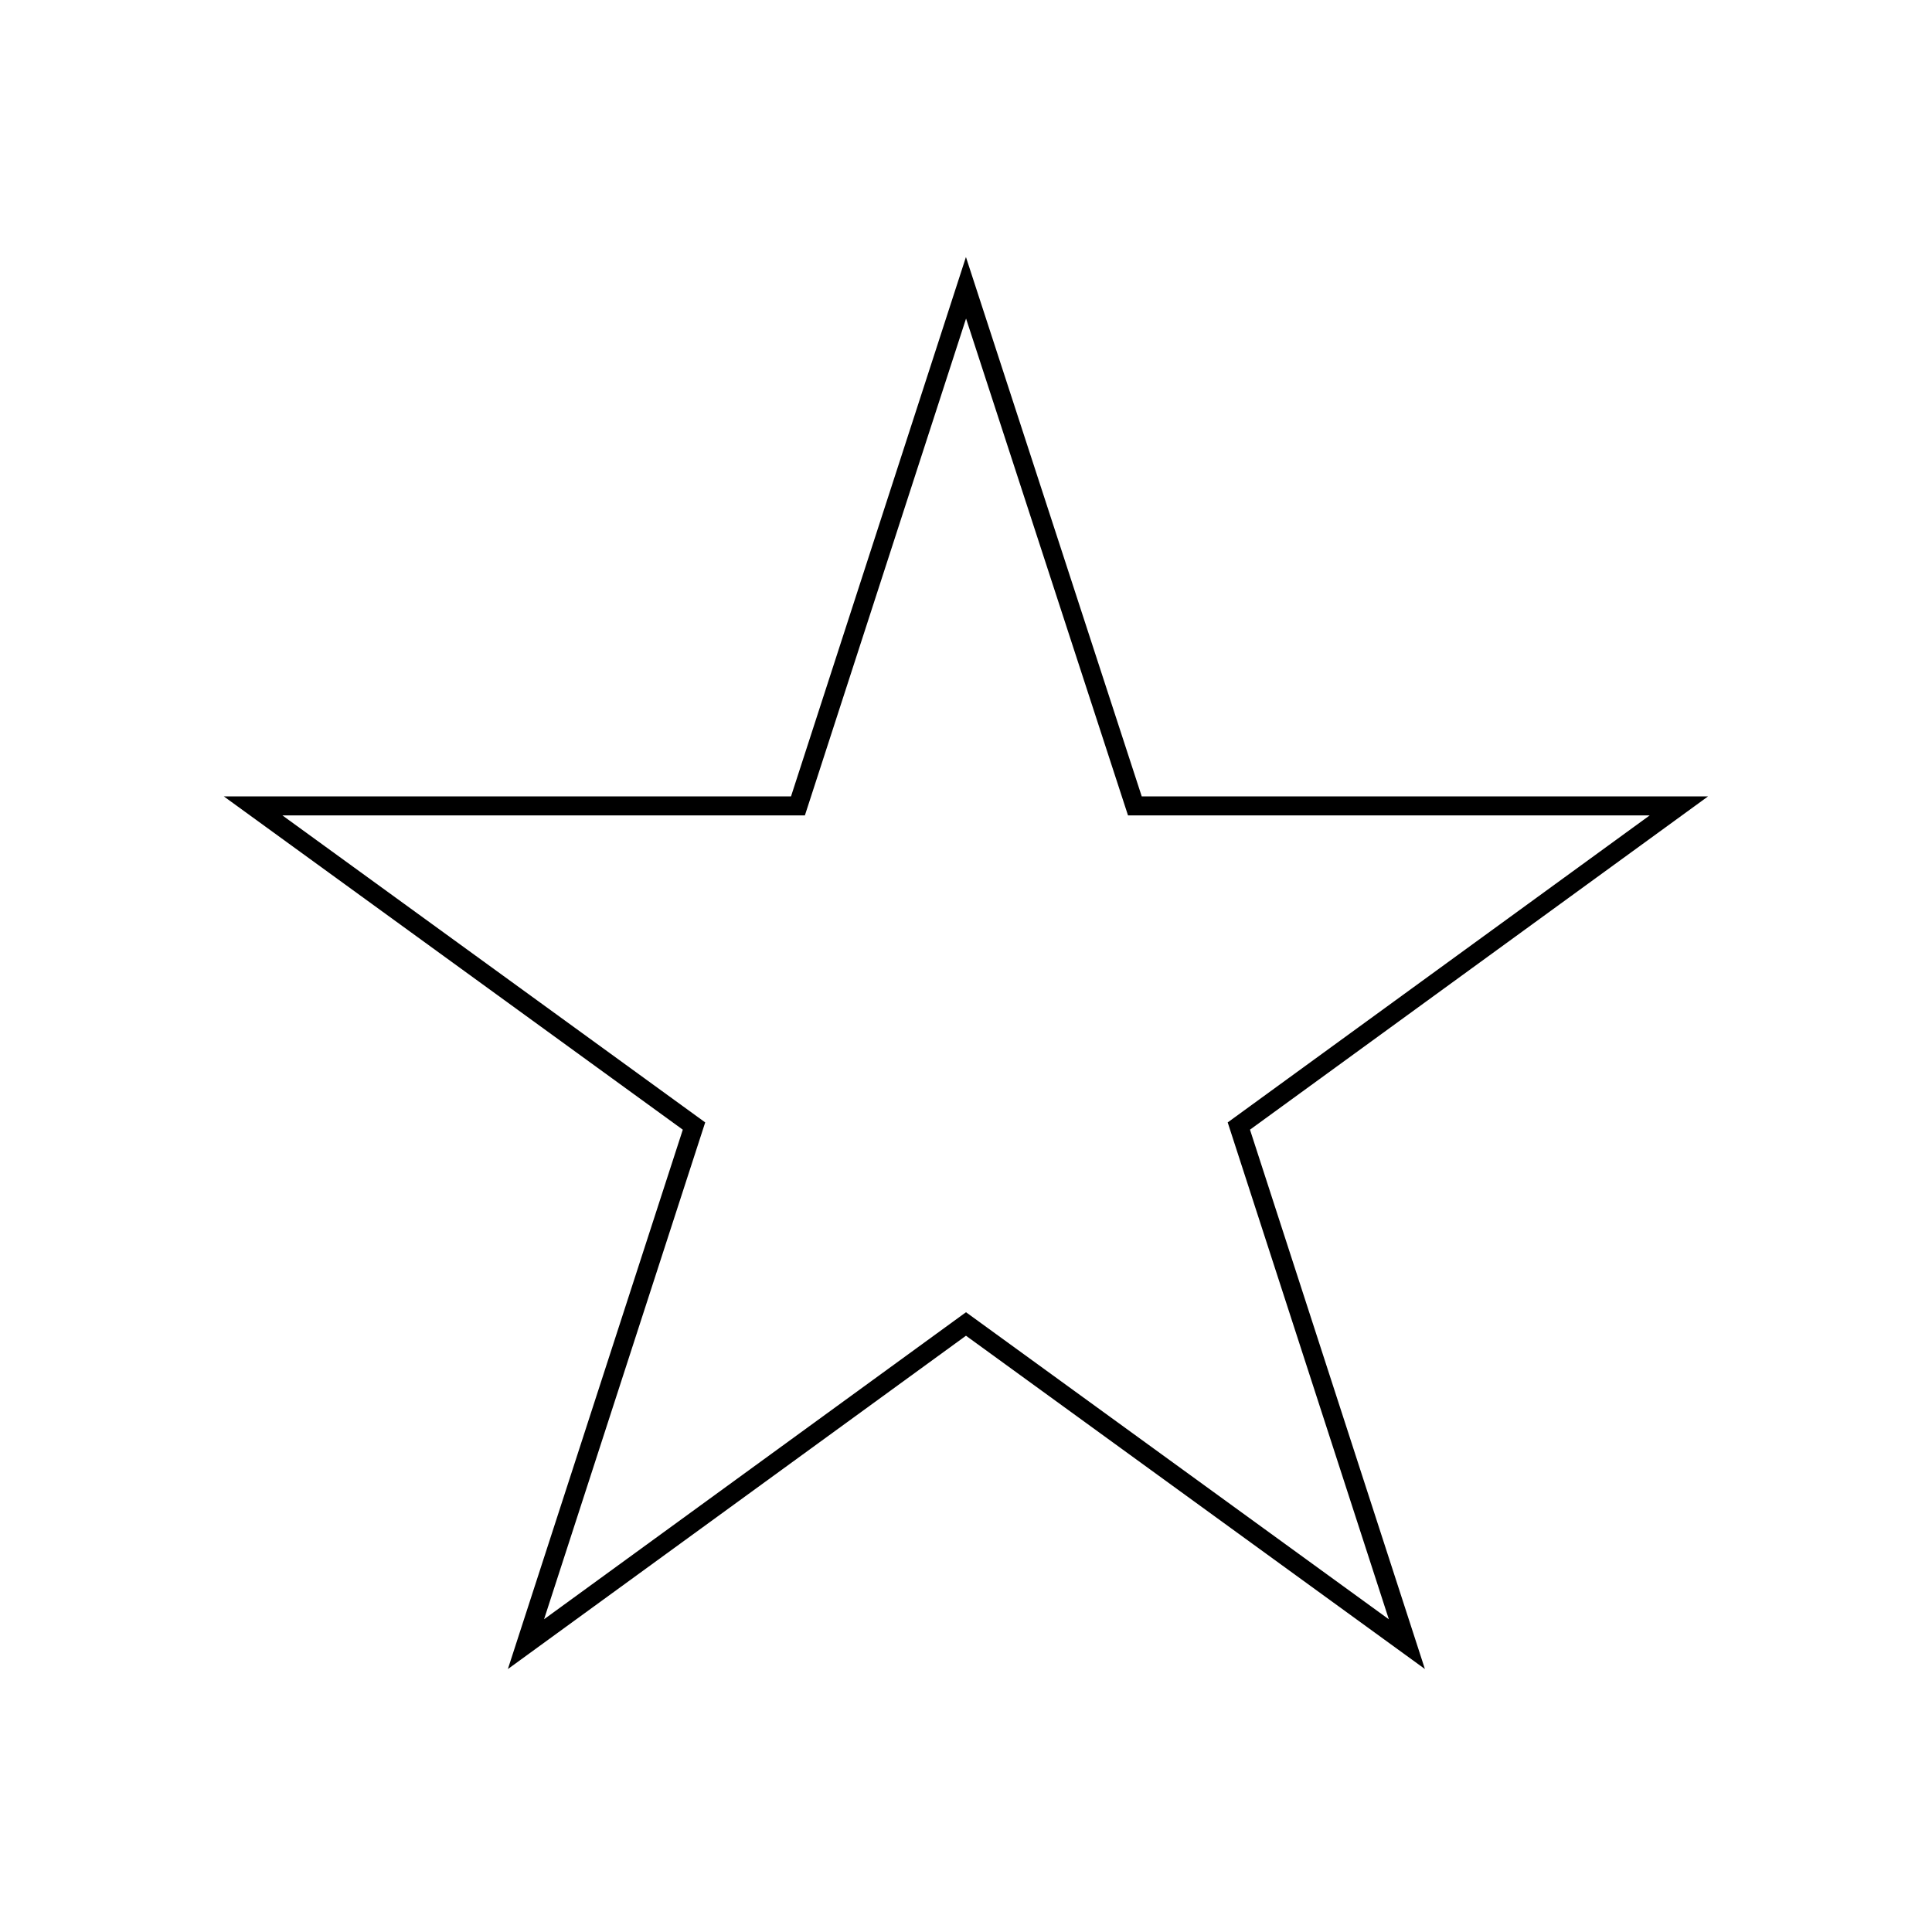
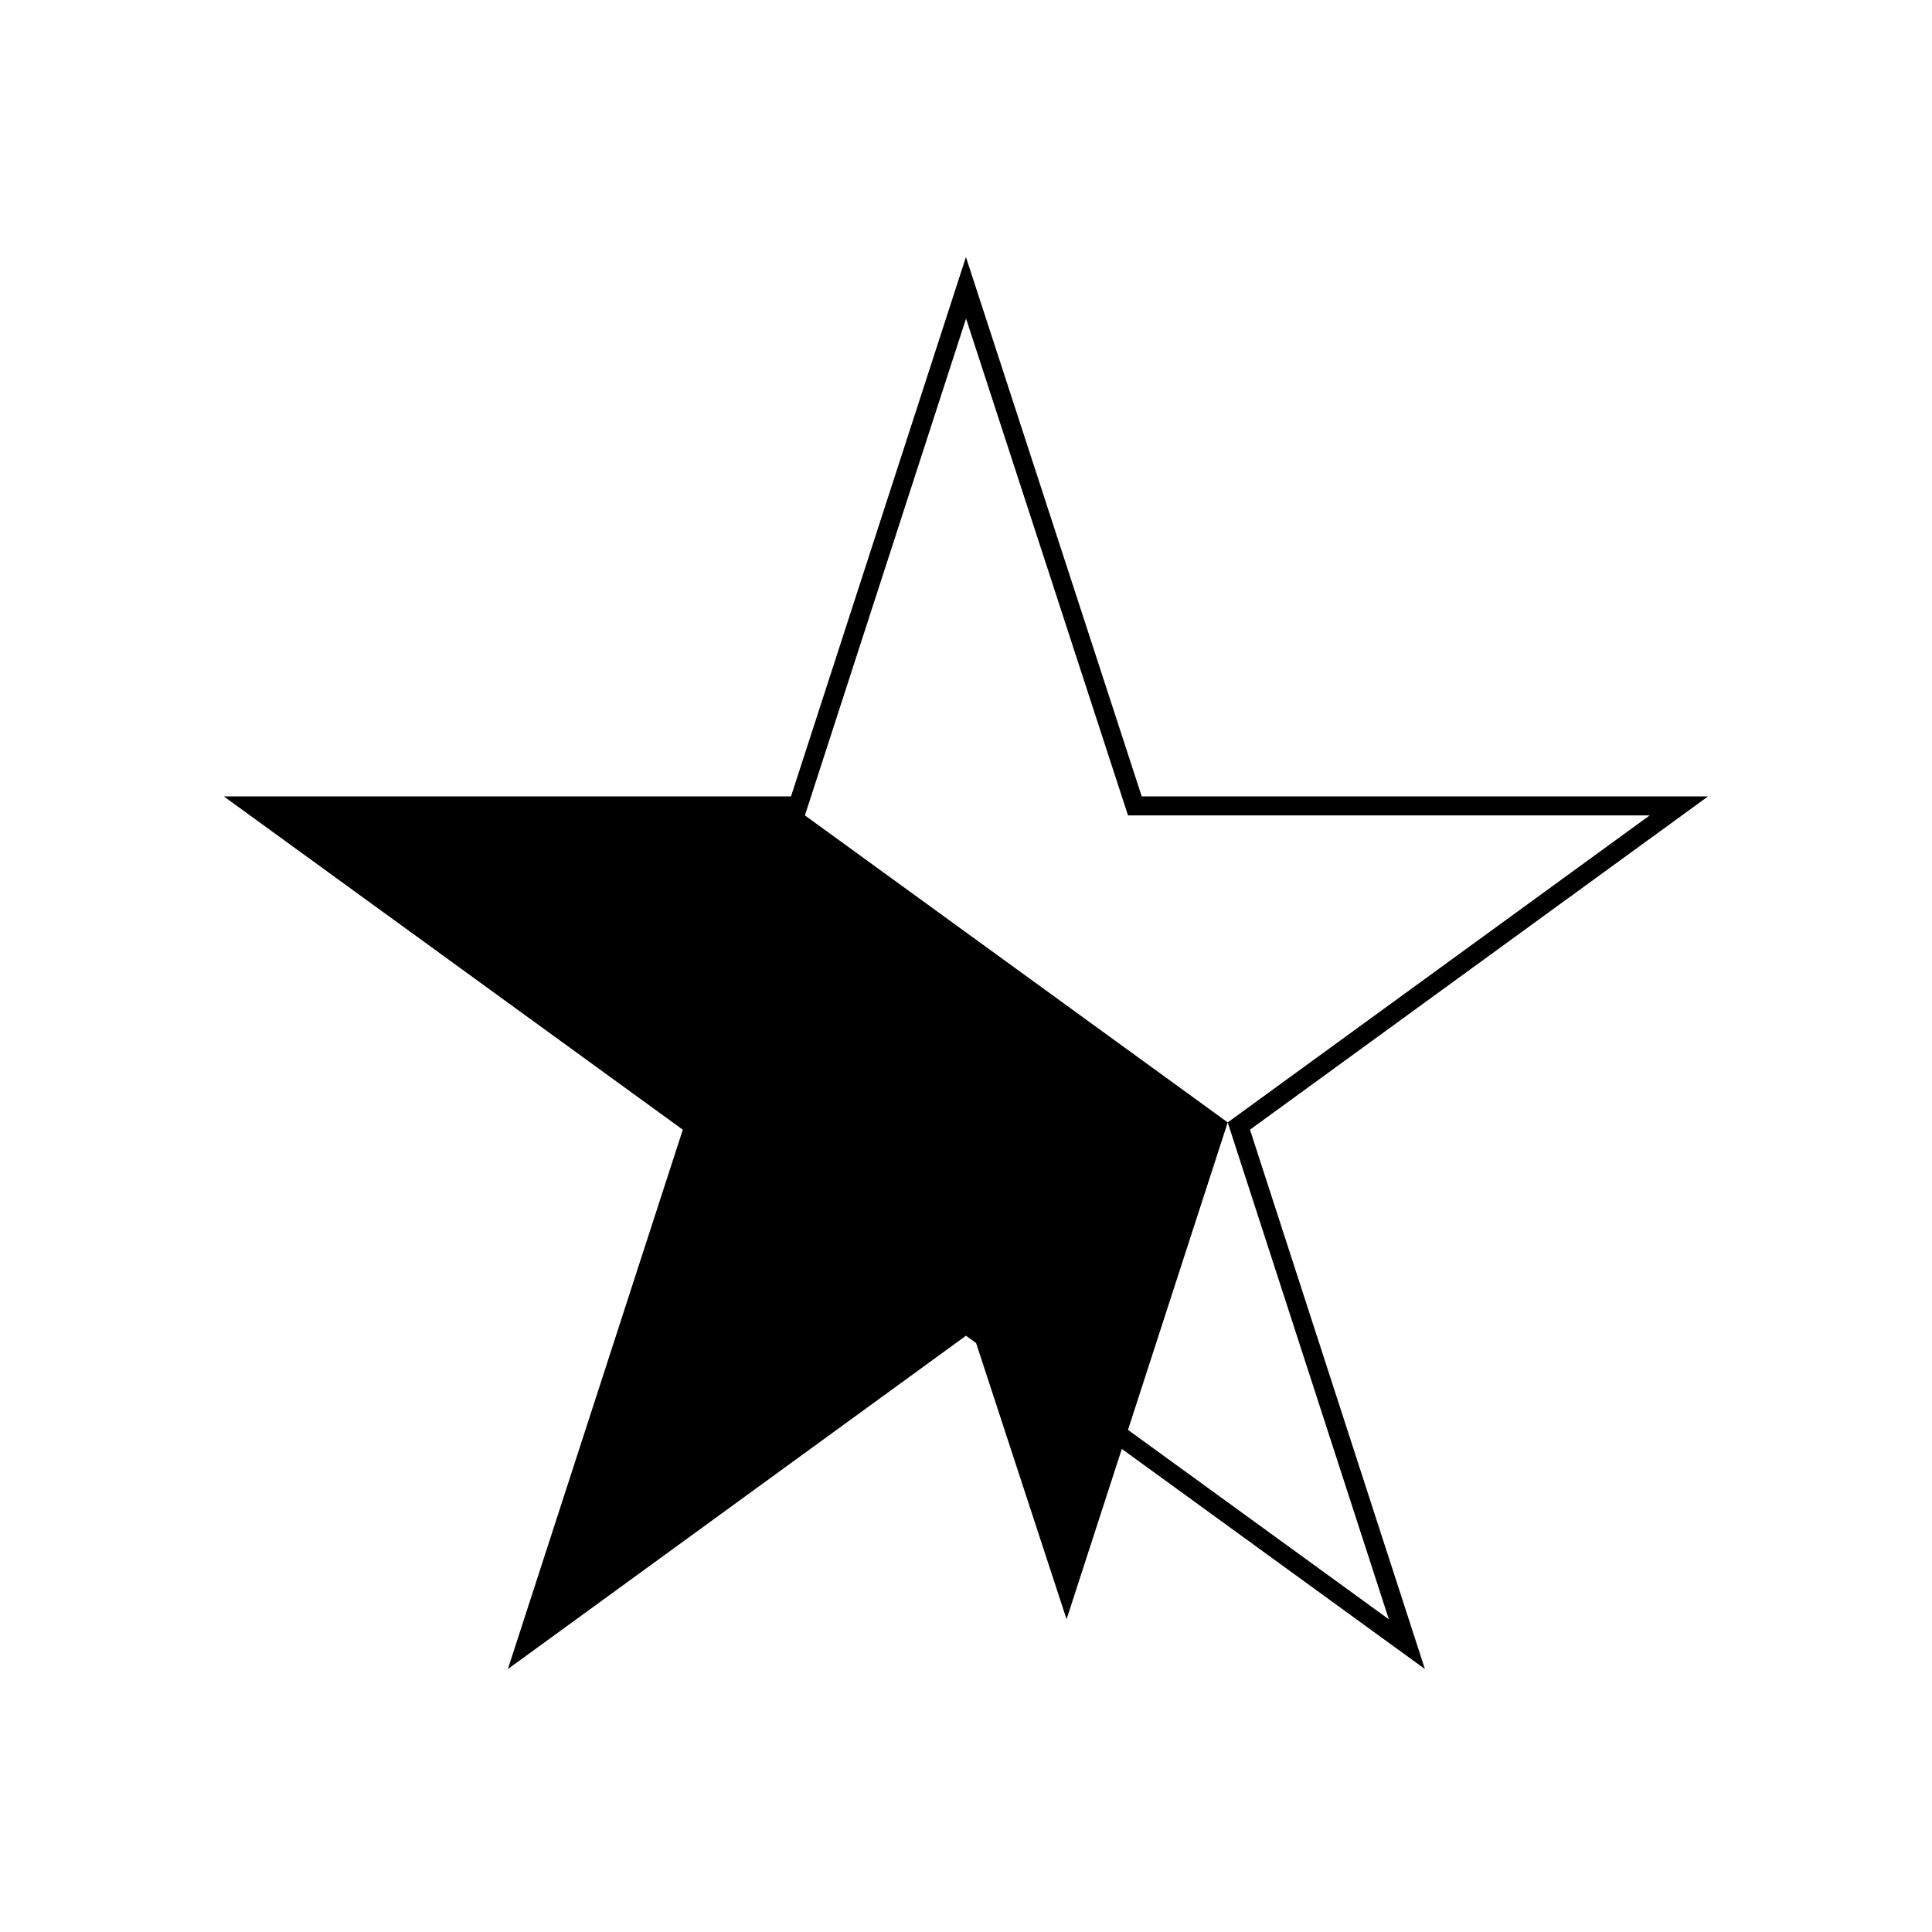
<svg xmlns="http://www.w3.org/2000/svg" fill="#000000" width="800px" height="800px" version="1.1" viewBox="144 144 512 512">
-   <path d="m278.59 586.32 46.359-142.94-121.64-88.332h150.32l46.355-142.93 46.586 142.93h150.09l-121.4 88.328 46.355 142.93-121.62-88.324zm121.41-94.566 112.06 81.379-42.707-131.68 111.84-81.367h-138.26l-42.918-131.67-42.707 131.67h-138.47l112.05 81.363-42.703 131.67z" />
+   <path d="m278.59 586.32 46.359-142.94-121.64-88.332h150.32l46.355-142.93 46.586 142.93h150.09l-121.4 88.328 46.355 142.93-121.62-88.324zm121.41-94.566 112.06 81.379-42.707-131.68 111.84-81.367h-138.26l-42.918-131.67-42.707 131.67l112.05 81.363-42.703 131.67z" />
</svg>